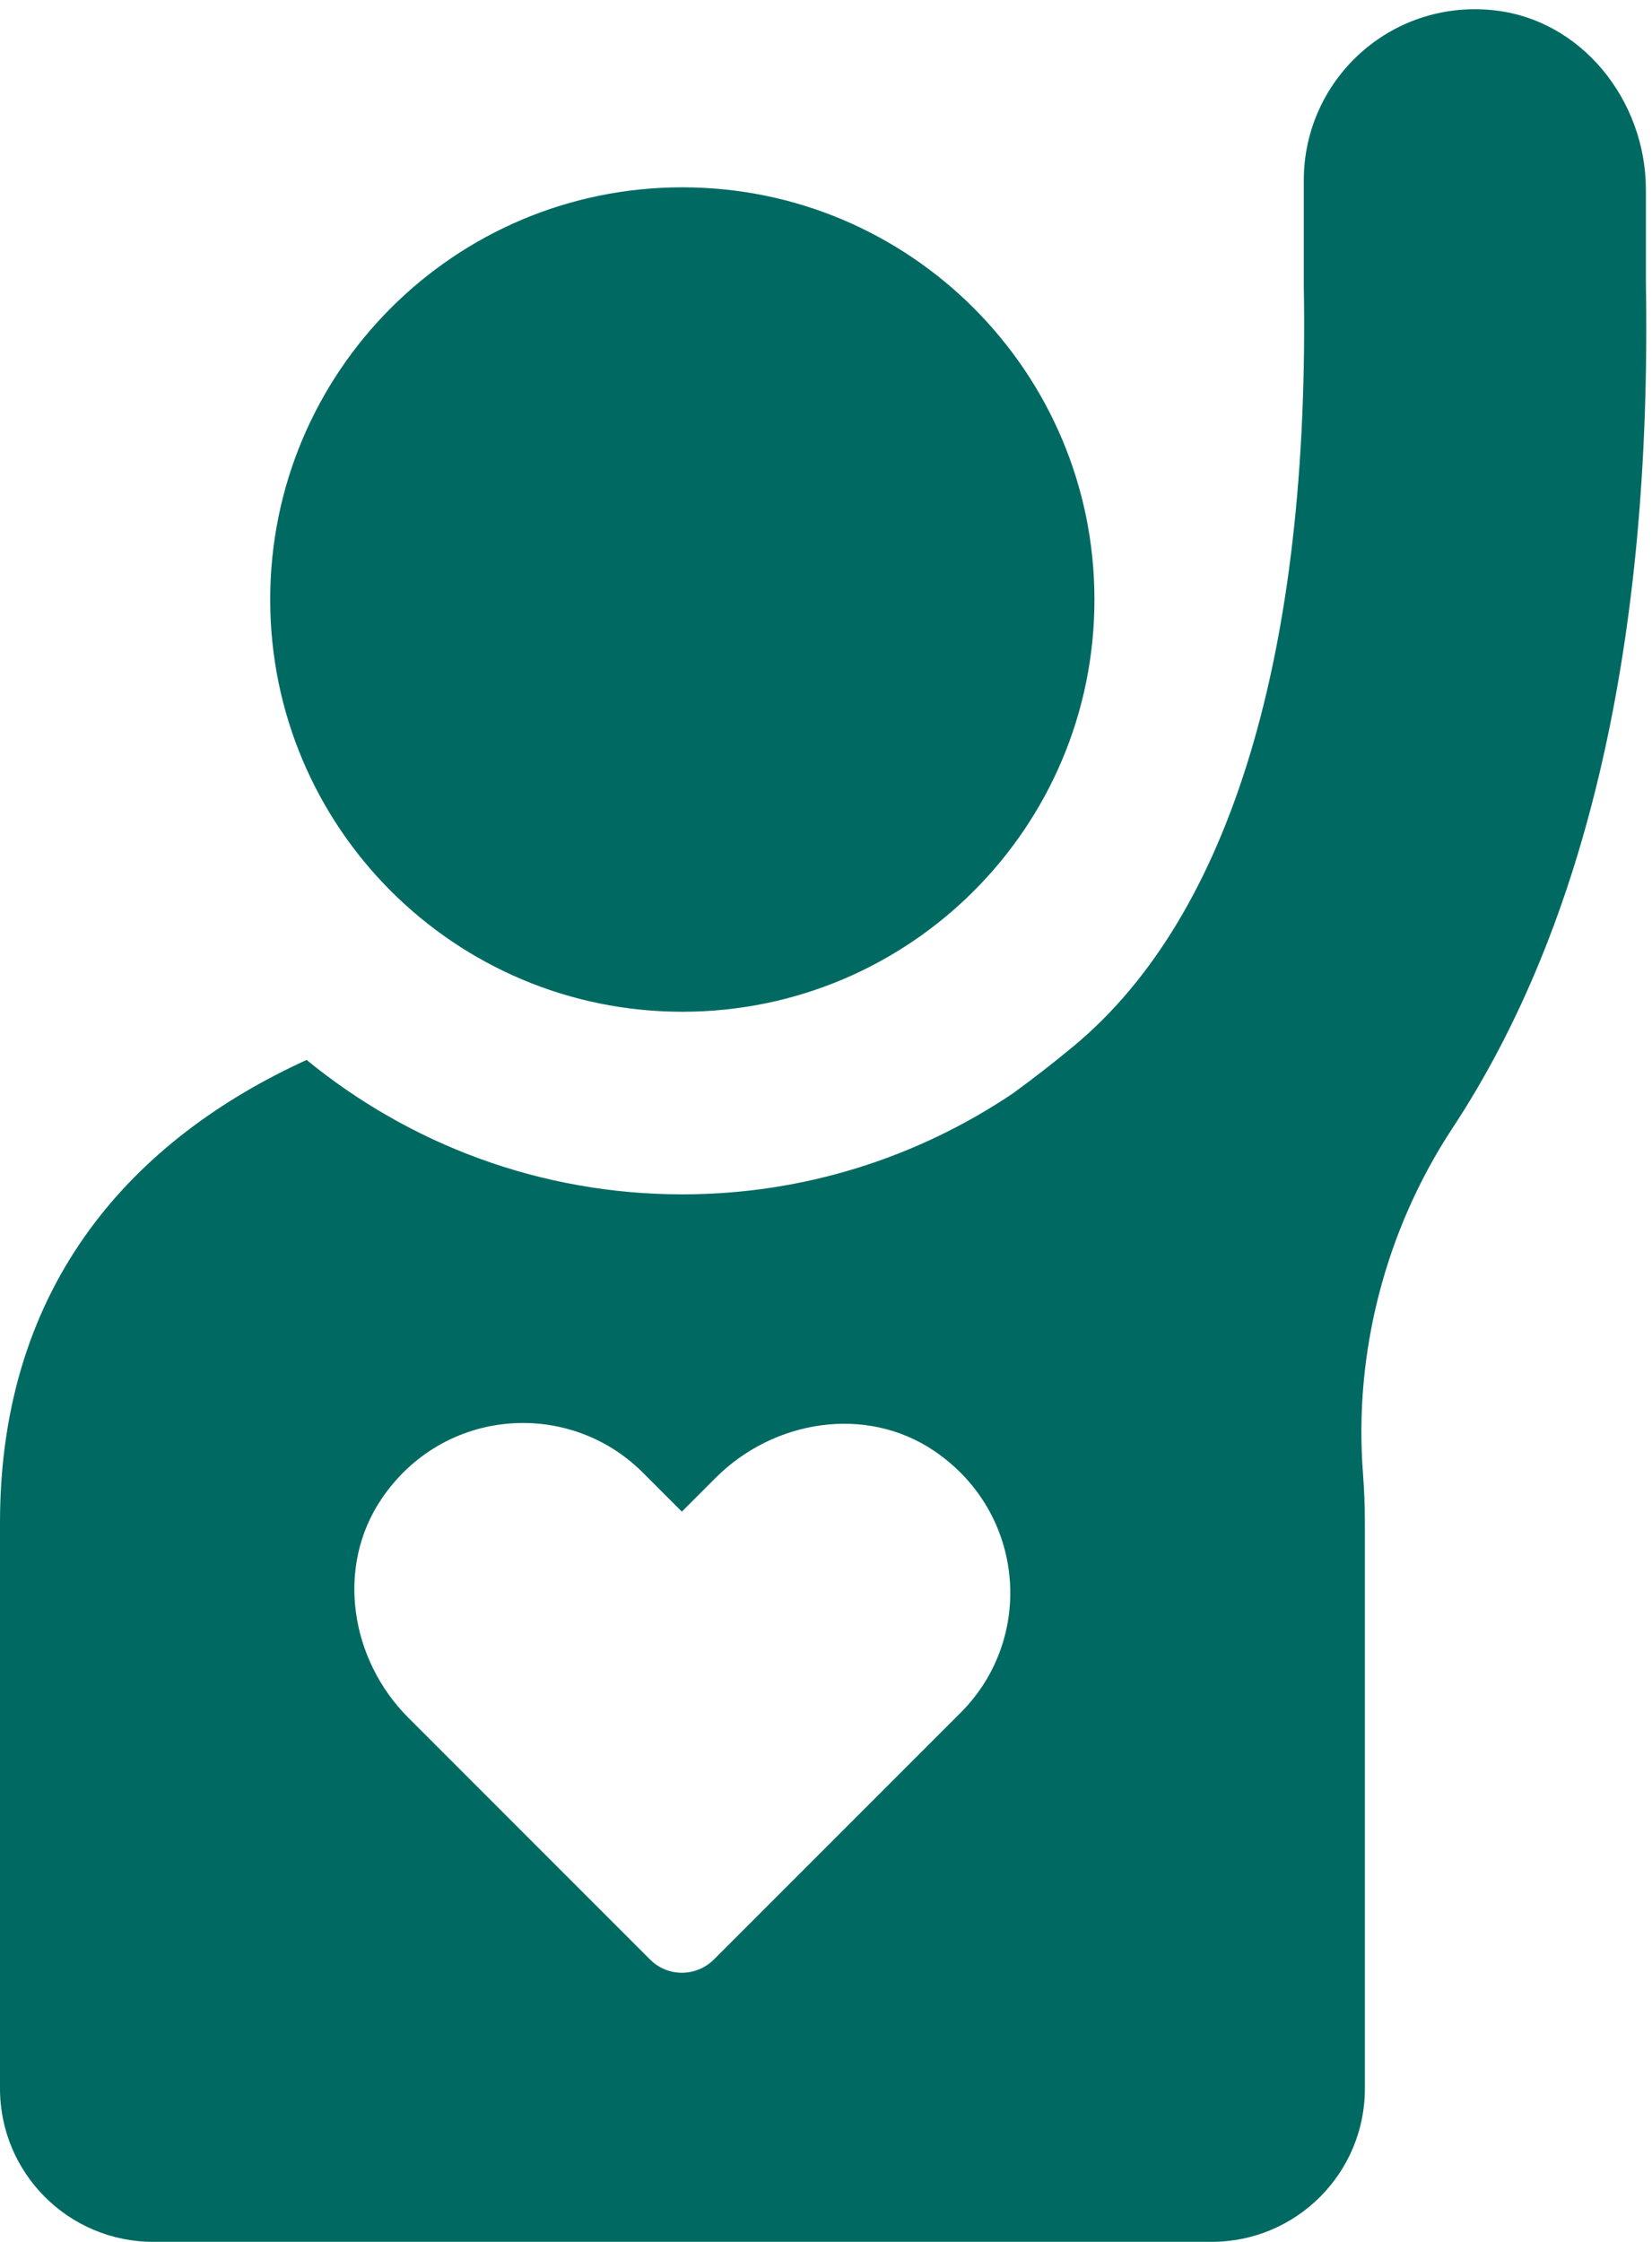
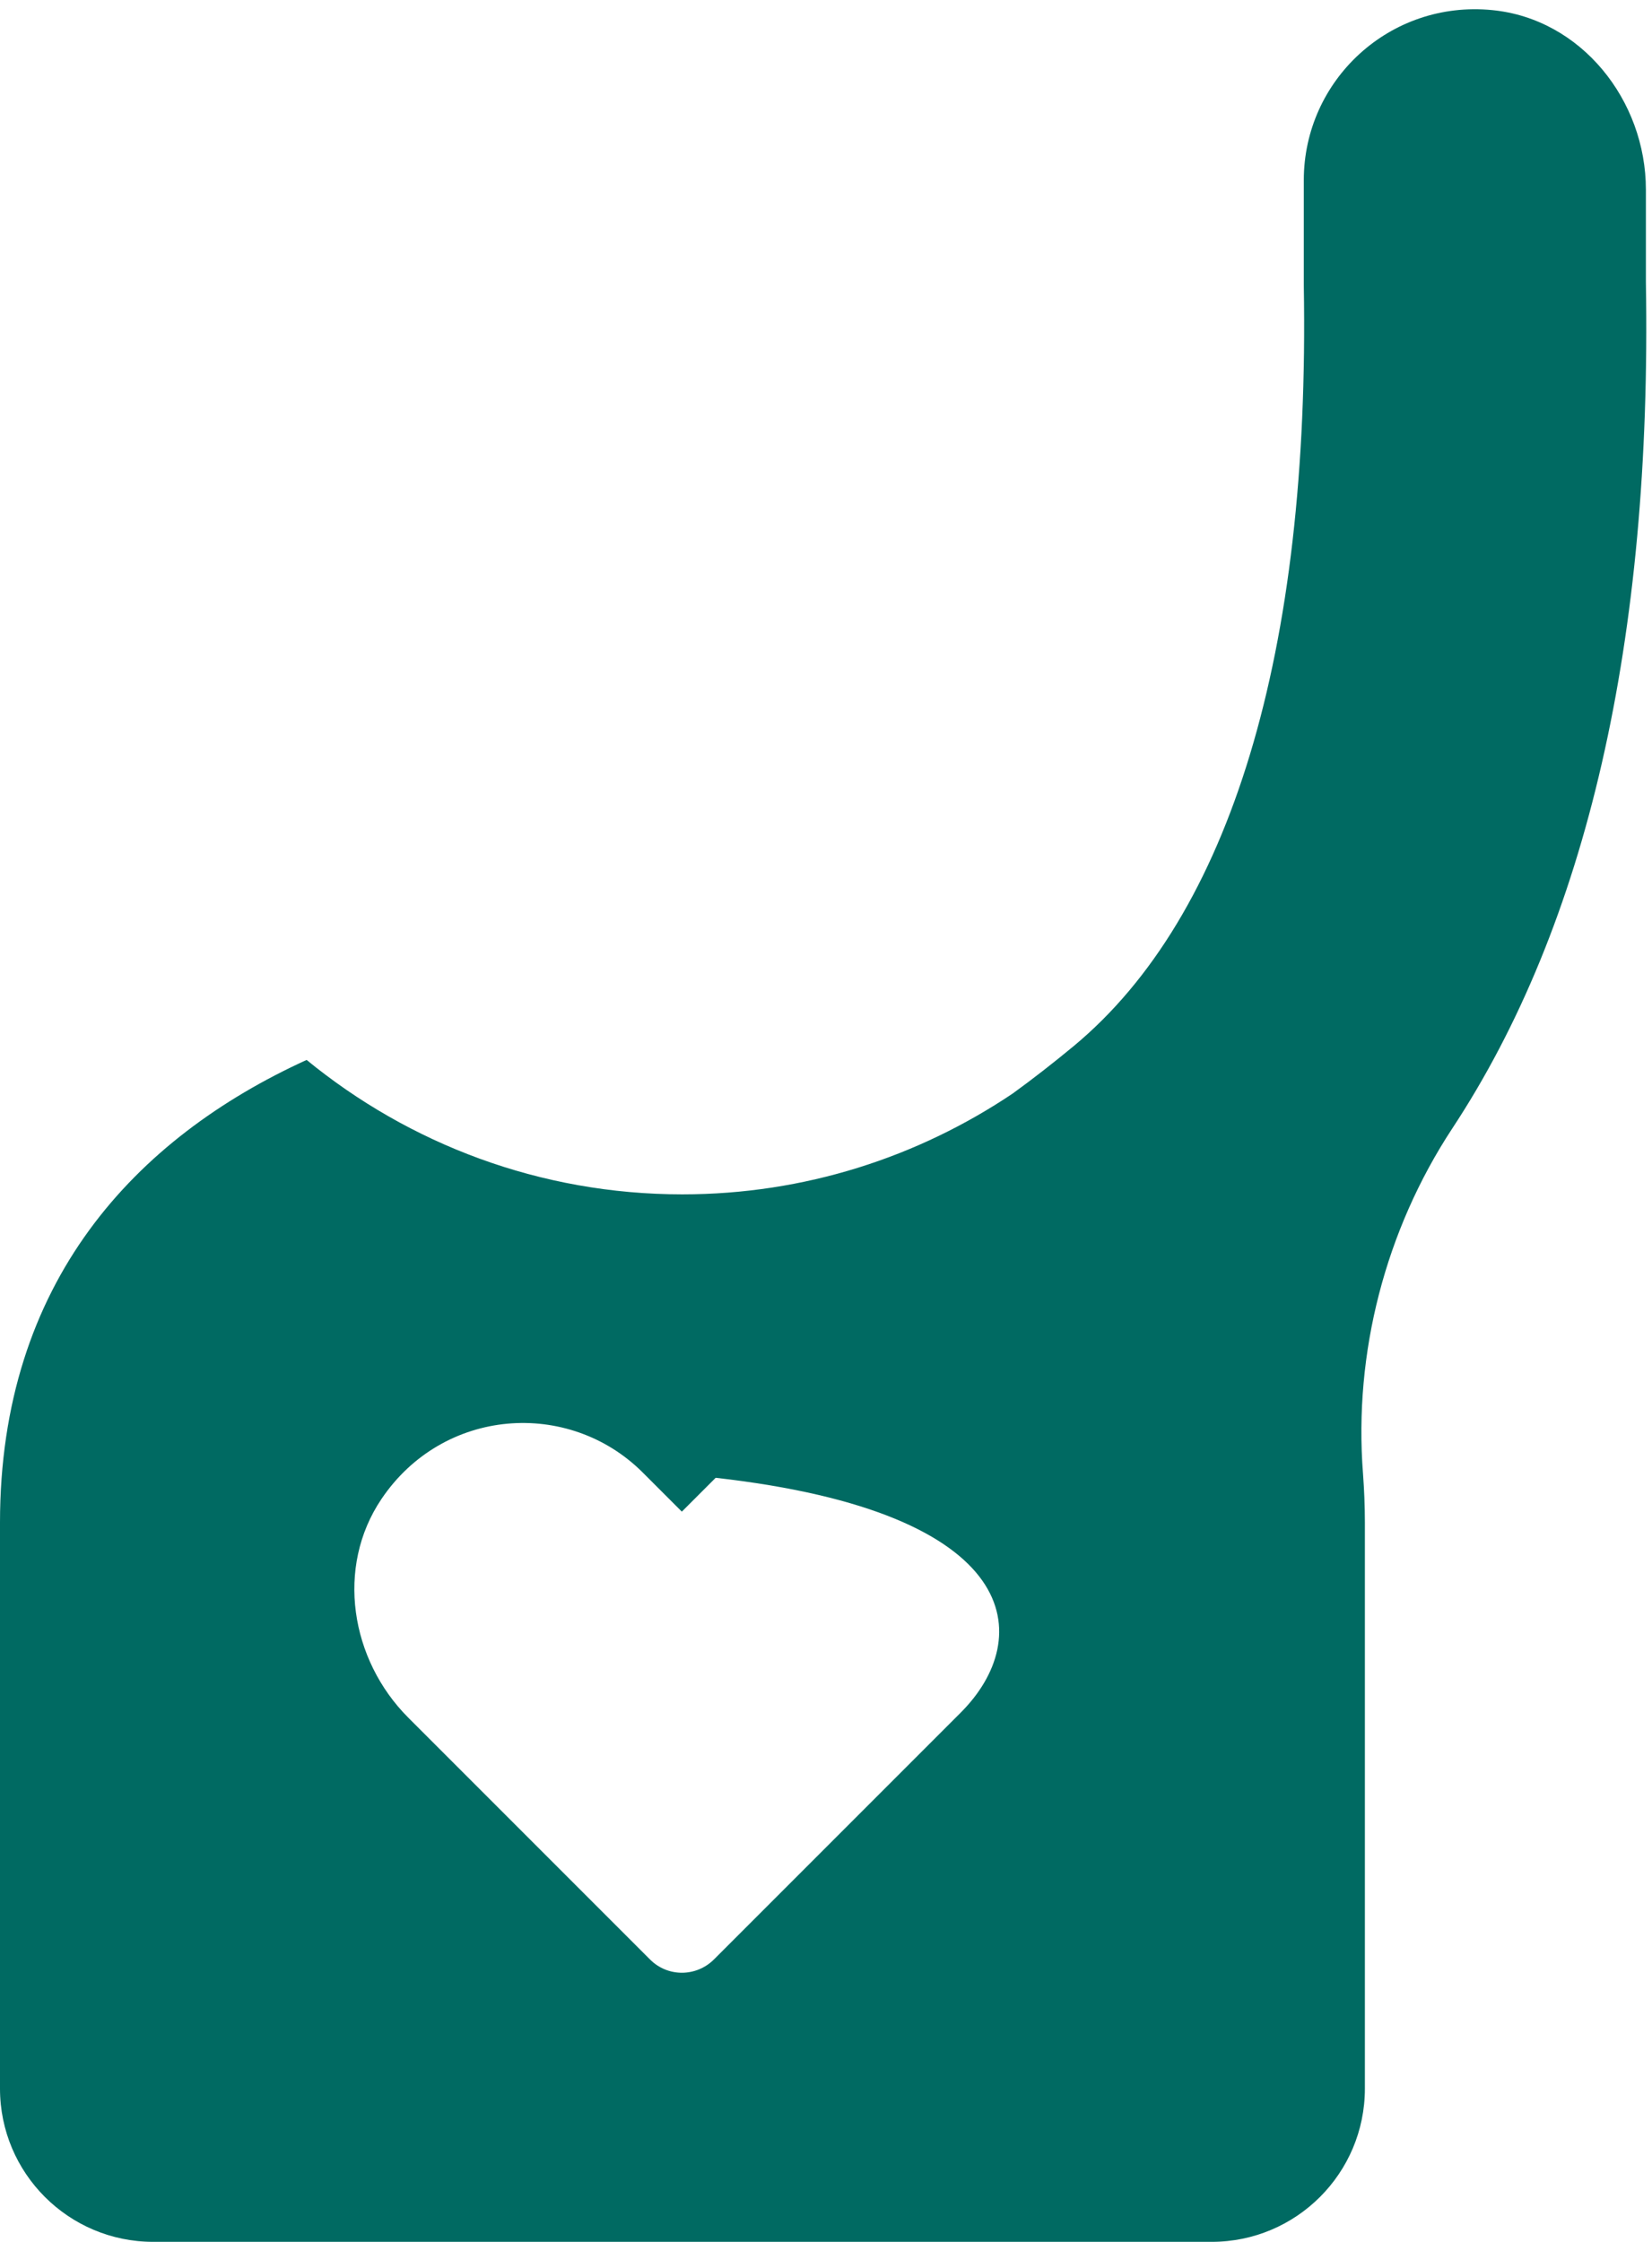
<svg xmlns="http://www.w3.org/2000/svg" fill="#006a62" height="953.9" preserveAspectRatio="xMidYMid meet" version="1" viewBox="149.7 21.1 703.1 953.9" width="703.1" zoomAndPan="magnify">
  <g>
    <g id="change1_1">
-       <path d="M440.1,451.6c96.9,0,175.4-78.5,175.4-175.4c0-96.8-78.5-175.4-175.4-175.4c-96.9,0-175.4,78.5-175.4,175.4 C264.7,373.1,343.2,451.6,440.1,451.6z" />
-     </g>
+       </g>
    <g id="change1_2">
-       <path d="M784.8,25.4c-43.6-4.3-80.2,29.8-80.2,72.4v44.7c2.7,156.3-31.2,268.2-97.8,323.6c-8.7,7.2-17.4,14-26.1,20.3 c-40.2,27-88.5,42.9-140.6,42.9c-60.6,0-116.3-21.5-159.9-57.2c-72.8,33.2-130.5,94.4-130.5,196.9v240.8c0,36,29.2,65.2,65.2,65.2 h450.5c36,0,65.2-29.2,65.2-65.2V669c0-7.2-0.3-14.1-0.8-20.9c-4-51.4,9.6-103.6,37.9-146.7c57.4-87,85.1-207.8,82.5-360.2v-39.4 C850.2,63.8,822.7,29.1,784.8,25.4z M558.6,749.8l-105,105c-7.6,7.6-19.8,7.6-27.3,0L323.5,752c-24.7-24.7-31-64-11.5-93 c26.3-39.1,79.8-42.8,111.3-11.3l16.6,16.6l14.4-14.4c24.7-24.7,64-31,92.9-11.5C586.3,664.8,590.1,718.3,558.6,749.8z" />
+       <path d="M784.8,25.4c-43.6-4.3-80.2,29.8-80.2,72.4v44.7c2.7,156.3-31.2,268.2-97.8,323.6c-8.7,7.2-17.4,14-26.1,20.3 c-40.2,27-88.5,42.9-140.6,42.9c-60.6,0-116.3-21.5-159.9-57.2c-72.8,33.2-130.5,94.4-130.5,196.9v240.8c0,36,29.2,65.2,65.2,65.2 h450.5c36,0,65.2-29.2,65.2-65.2V669c0-7.2-0.3-14.1-0.8-20.9c-4-51.4,9.6-103.6,37.9-146.7c57.4-87,85.1-207.8,82.5-360.2v-39.4 C850.2,63.8,822.7,29.1,784.8,25.4z M558.6,749.8l-105,105c-7.6,7.6-19.8,7.6-27.3,0L323.5,752c-24.7-24.7-31-64-11.5-93 c26.3-39.1,79.8-42.8,111.3-11.3l16.6,16.6l14.4-14.4C586.3,664.8,590.1,718.3,558.6,749.8z" />
    </g>
  </g>
</svg>